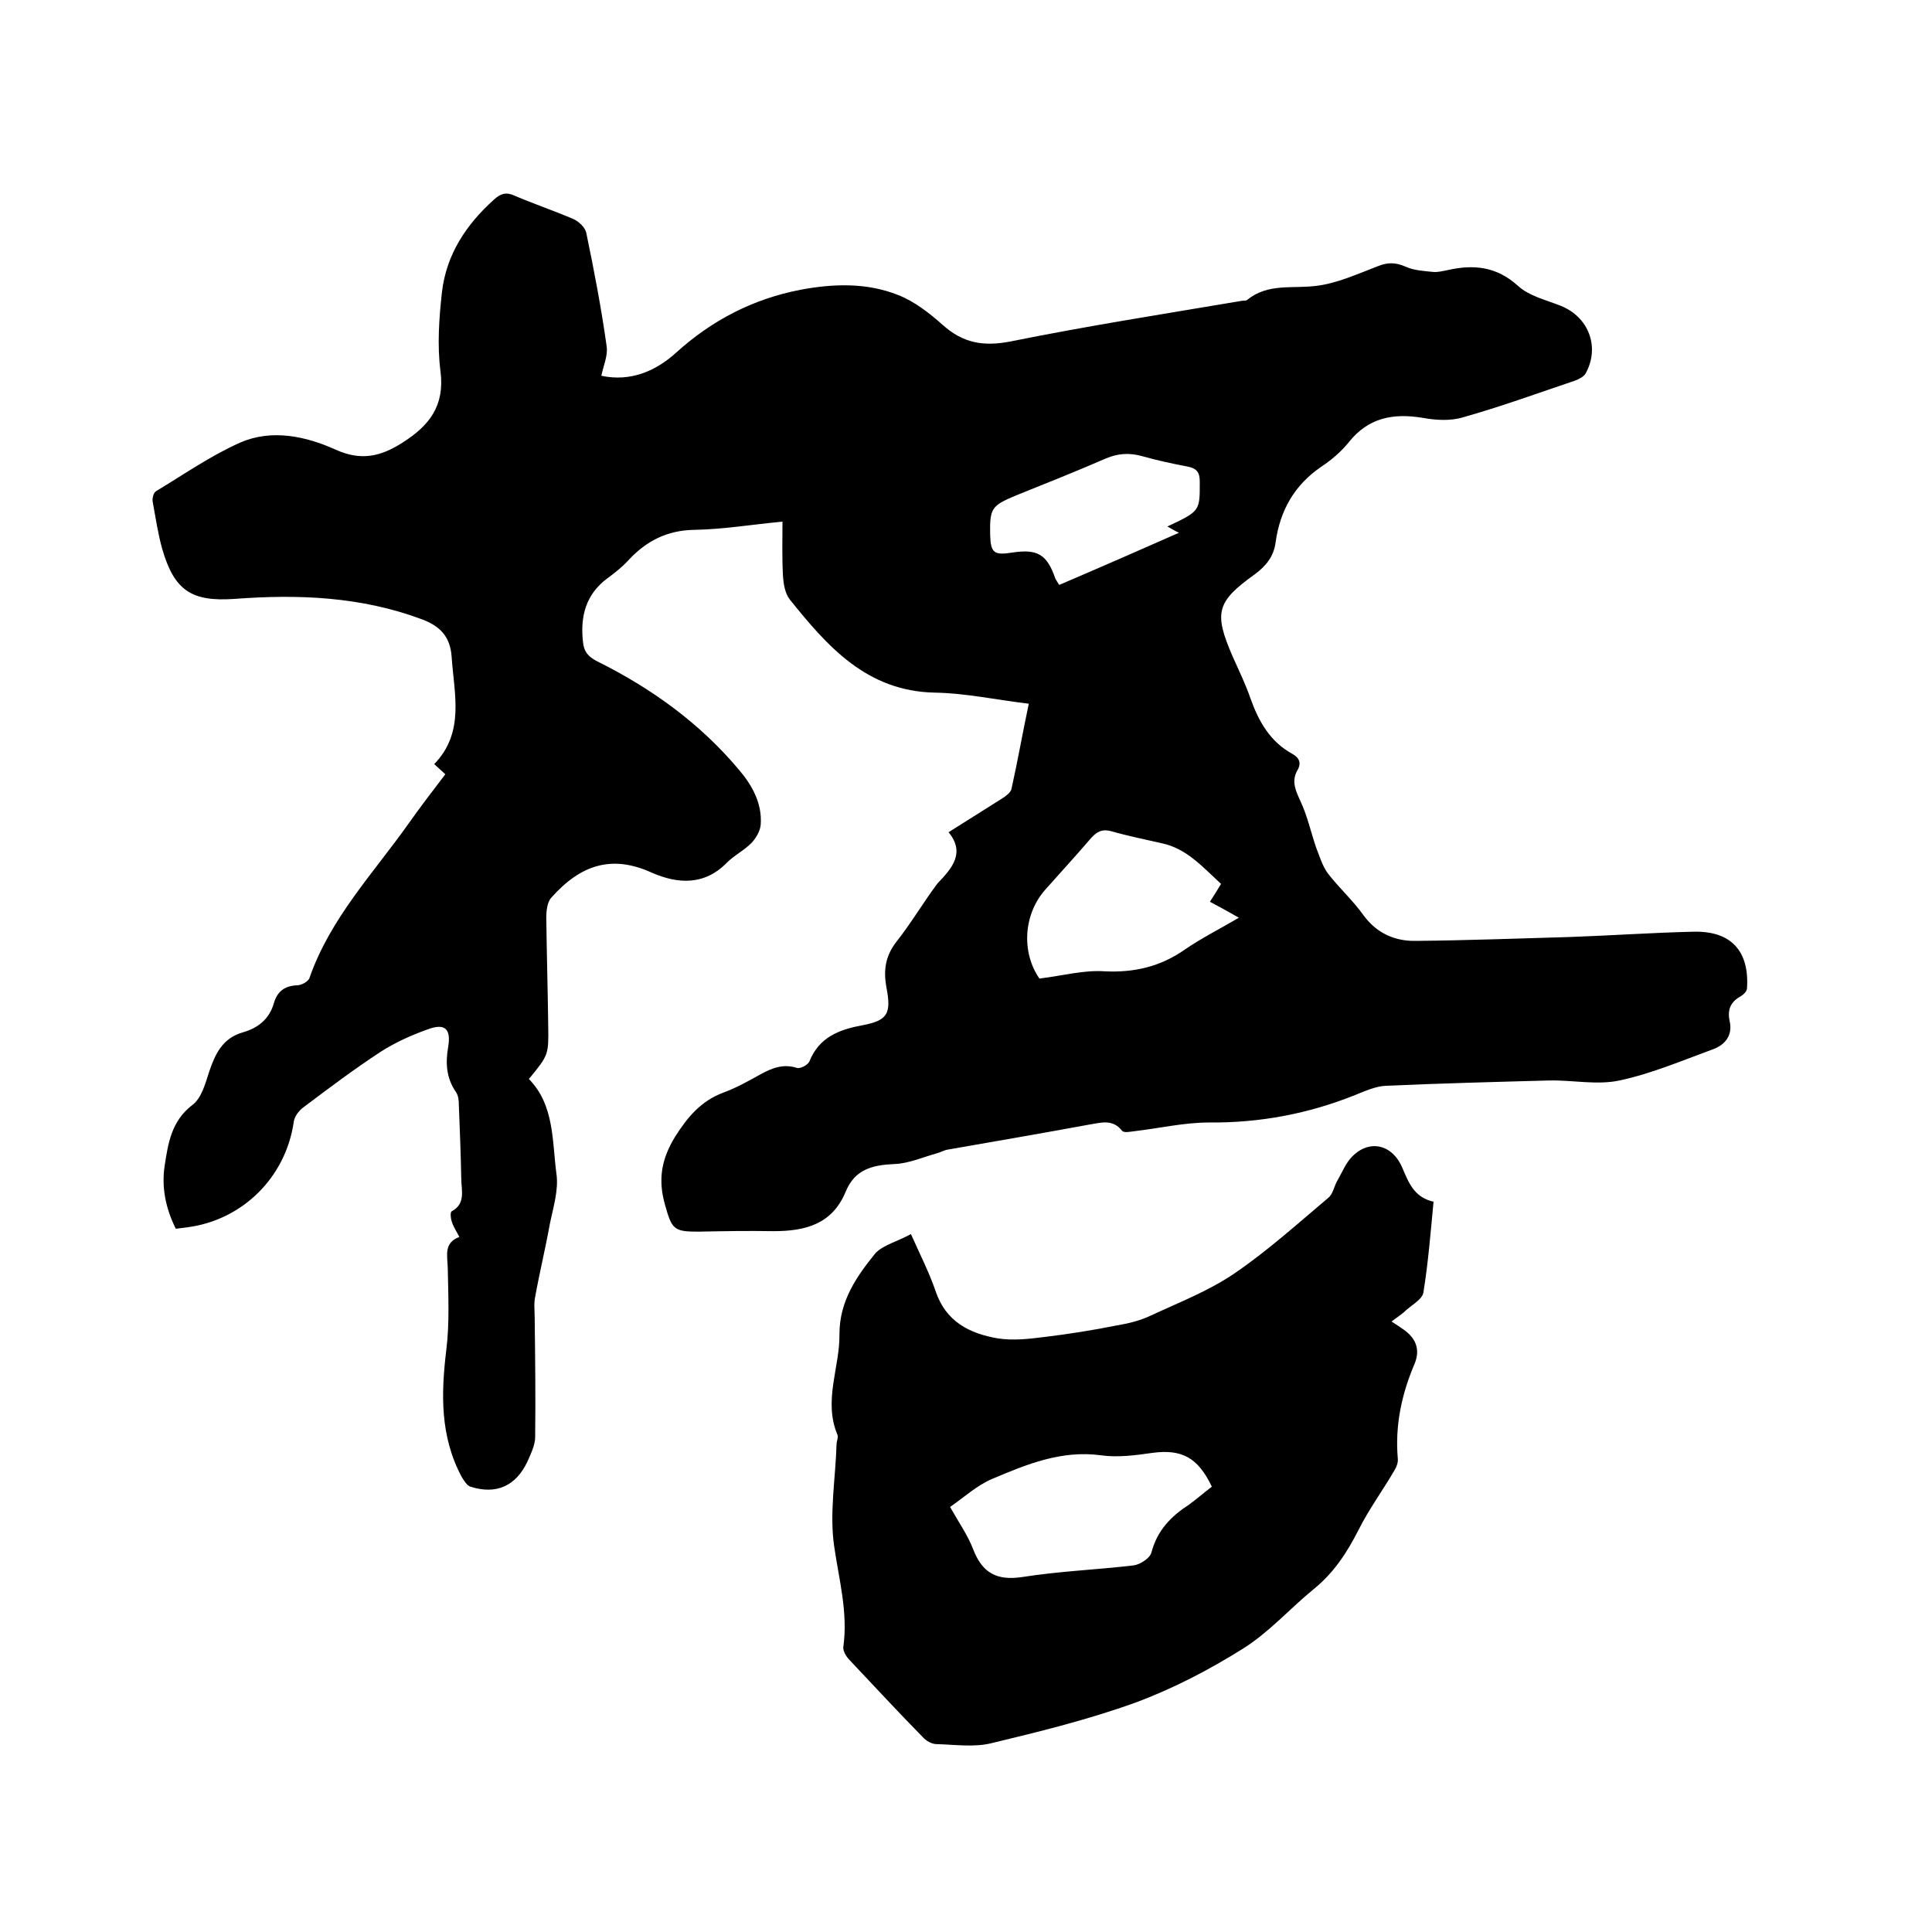
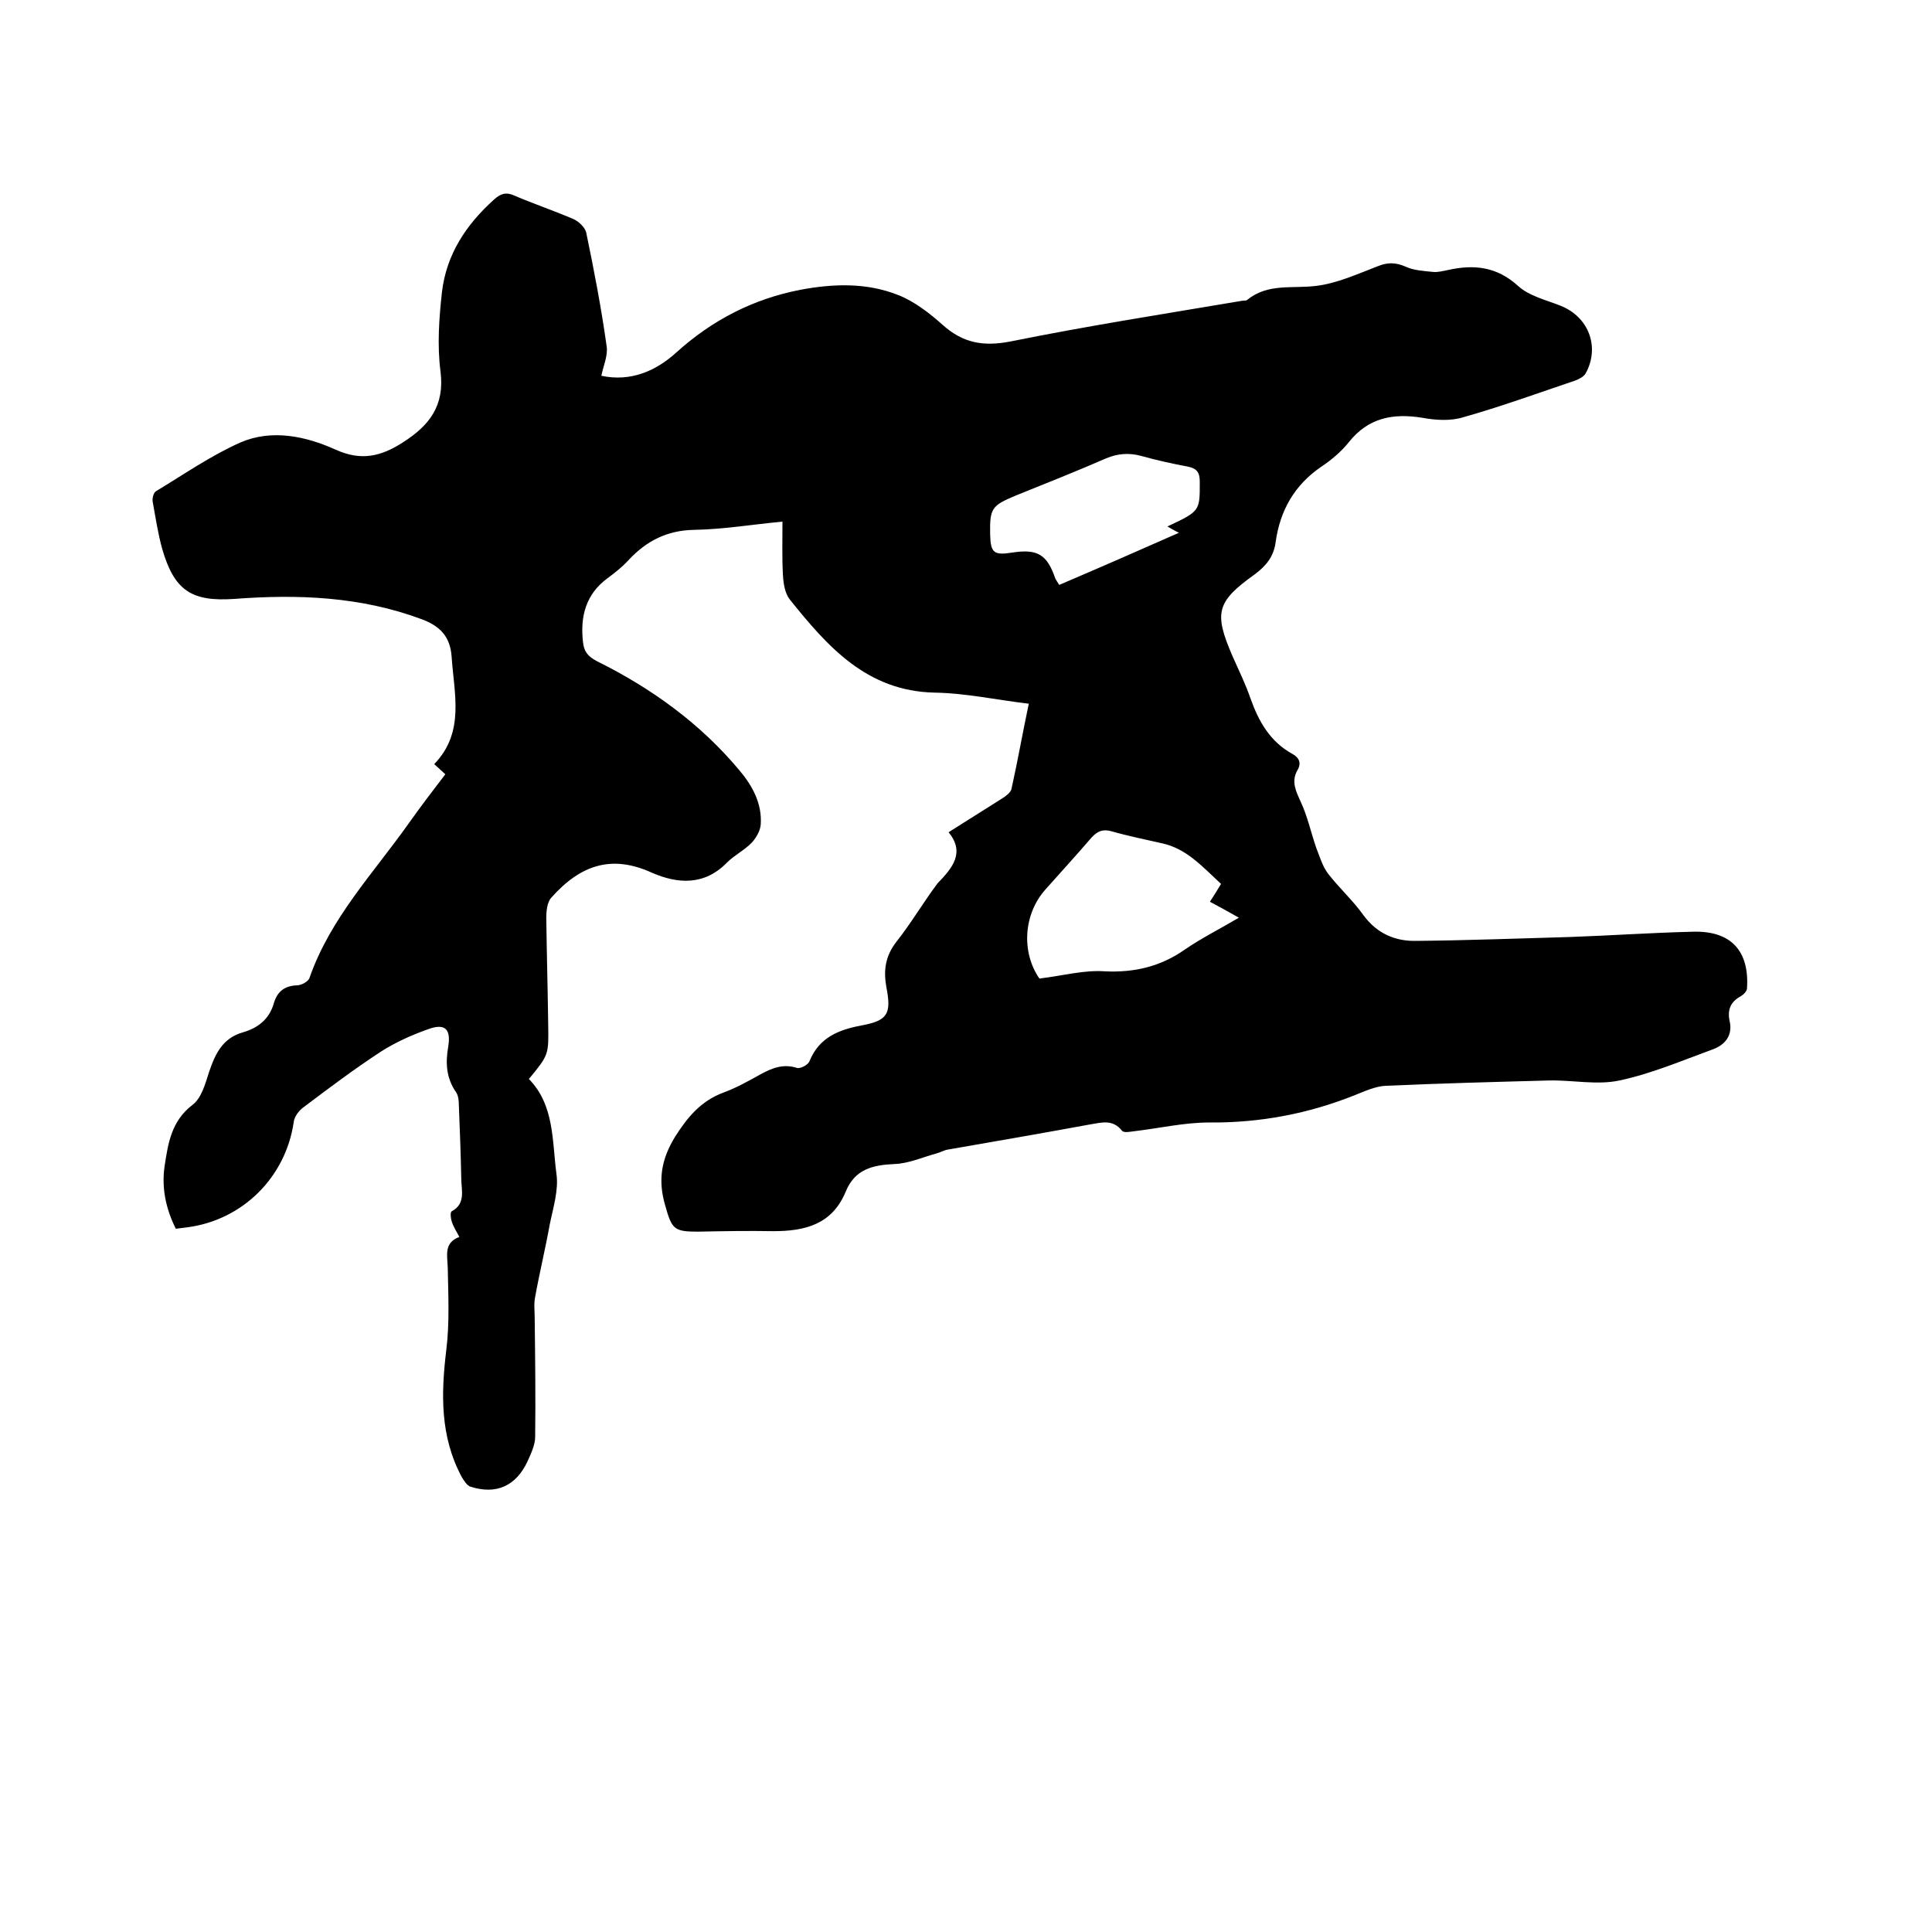
<svg xmlns="http://www.w3.org/2000/svg" enable-background="new 0 0 400 400" viewBox="0 0 400 400">
  <path d="m196.4 172.3c4.1-2.6 7.6-4.8 11.1-7 .8-.5 1.7-1.2 1.9-1.9 1.3-5.8 2.3-11.6 3.6-17.7-6.7-.8-13.1-2.2-19.5-2.3-14.1-.3-22.2-9.6-30-19.3-1-1.3-1.3-3.3-1.4-5-.2-3.6-.1-7.1-.1-11.1-6.4.6-12.3 1.6-18.3 1.7-5.6.1-9.9 2.3-13.6 6.3-1.3 1.4-2.8 2.6-4.3 3.7-4.5 3.3-5.7 7.9-5.1 13.2.2 2 1 3 2.9 4 11.3 5.6 21.4 12.9 29.5 22.6 2.7 3.2 4.7 6.9 4.4 11.2-.1 1.3-.9 2.7-1.8 3.7-1.5 1.6-3.6 2.6-5.2 4.2-4.7 4.8-10.2 4.4-15.5 2.1-8.3-3.8-14.8-1.7-20.9 5.2-.8.9-1 2.7-1 4.1.1 7.4.3 14.8.4 22.2.1 6.2.1 6.2-4 11.2 5.3 5.4 4.8 12.8 5.7 19.6.5 3.4-.7 7.1-1.4 10.6-.9 5-2.1 9.9-3 14.9-.3 1.4-.1 2.9-.1 4.3.1 8.2.2 16.5.1 24.7 0 1.7-.9 3.5-1.6 5.1-2.4 5.1-6.5 6.9-11.8 5.2-.7-.2-1.3-1.2-1.8-2-4.5-8.4-4.3-17.2-3.2-26.3.7-5.6.4-11.4.3-17.1-.1-2.6-.8-5.1 2.4-6.3-.6-1.2-1.3-2.2-1.6-3.3-.2-.6-.3-1.8 0-2 3-1.6 2-4.4 2-6.8-.1-5.1-.3-10.2-.5-15.2 0-.9-.1-2-.6-2.7-2-2.9-2.2-6-1.6-9.4.6-3.7-.7-4.9-4.2-3.6-3.4 1.2-6.7 2.7-9.7 4.6-5.5 3.6-10.7 7.5-16 11.5-1 .7-2 2-2.1 3.2-1.7 11.4-10.6 20.2-22 21.7-.7.1-1.5.2-2.4.3-2.1-4.2-3-8.6-2.3-13.1.7-4.6 1.4-9.2 5.7-12.5 1.9-1.4 2.7-4.4 3.5-6.9 1.3-3.8 2.8-7 7.1-8.2 3.1-.9 5.4-2.8 6.3-6 .7-2.4 2.2-3.6 4.8-3.7.9 0 2.4-.8 2.6-1.6 4.3-12.3 13.2-21.6 20.5-31.9 2.4-3.4 5-6.8 7.6-10.2-.8-.7-1.5-1.4-2.3-2.1 6.4-6.6 4.1-14.6 3.6-22.3-.3-4.1-2.4-6.3-6.2-7.7-12.6-4.7-25.6-5.2-38.8-4.2-8.8.6-12.4-1.7-14.9-10.3-.9-3.2-1.4-6.6-2-9.9-.1-.7.2-1.8.7-2.1 5.8-3.5 11.4-7.4 17.5-10.1 6.5-2.8 13.5-1.3 19.7 1.5 5.3 2.4 9.4 1.4 13.9-1.5 5.5-3.5 8.7-7.6 7.8-14.7-.7-5.4-.3-11 .3-16.4.9-7.8 5-14 10.8-19.2 1.3-1.2 2.5-1.6 4.2-.8 4 1.7 8.1 3.1 12.1 4.8 1.2.5 2.6 1.8 2.8 3 1.6 7.7 3.1 15.5 4.2 23.4.3 1.9-.7 4.1-1.1 6.1 6.1 1.3 11.3-1 15.5-4.8 7.4-6.7 15.9-11.1 25.7-13 6.9-1.3 13.8-1.5 20.3 1.1 3.3 1.3 6.4 3.7 9.1 6.1 4.2 3.8 8.4 4.6 14.1 3.5 15.8-3.2 31.8-5.7 47.8-8.4.4-.1 1 0 1.2-.2 4.3-3.5 9.3-2.3 14.2-2.9 4.4-.5 8.7-2.5 12.9-4.1 2-.8 3.6-.8 5.7.1 1.7.8 3.8.9 5.7 1.1 1 .1 2.1-.2 3.1-.4 5.4-1.2 10.1-.7 14.5 3.3 2.3 2.1 5.8 2.9 8.8 4.1 5.8 2.3 8.2 8.5 5.2 14-.4.7-1.4 1.2-2.2 1.5-7.7 2.6-15.4 5.4-23.2 7.6-2.6.8-5.7.6-8.4.1-6.1-1-11.2 0-15.2 5-1.6 2-3.6 3.7-5.7 5.1-5.6 3.8-8.6 9.1-9.5 15.7-.4 2.9-1.9 4.8-4.3 6.6-8 5.7-8.5 8-4.6 17 1.3 2.9 2.7 5.8 3.7 8.7 1.7 4.8 4.1 9 8.7 11.5 1.4.8 1.9 1.9 1 3.4-1.3 2.3-.3 4.3.7 6.5 1.4 3 2.1 6.3 3.2 9.5.7 1.8 1.3 3.8 2.4 5.3 2.3 3 5.2 5.6 7.4 8.7 2.8 3.8 6.6 5.4 10.9 5.3 10.6-.1 21.1-.5 31.7-.8 8.6-.3 17.1-.9 25.7-1.1 7.8-.2 11.6 4 11.1 11.7 0 .6-.7 1.3-1.2 1.6-2.2 1.2-2.9 2.8-2.4 5.2.7 3-1 5-3.6 5.9-6.3 2.3-12.6 5-19.2 6.4-4.6 1-9.7-.1-14.5 0-11.3.3-22.6.6-33.9 1.1-2.1.1-4.3 1.1-6.3 1.9-9.7 3.9-19.8 5.8-30.3 5.7-5.1 0-10.3 1.2-15.4 1.8-.9.1-2.2.4-2.6-.1-1.9-2.4-4.2-1.7-6.6-1.3-9.8 1.8-19.6 3.5-29.4 5.2-.8.1-1.6.6-2.4.8-2.9.8-5.8 2.1-8.7 2.2-4.6.2-8.2 1.1-10.1 5.7-2.8 6.8-8.4 8.2-15 8.2-5.2-.1-10.4 0-15.6.1-5 0-5.4-.5-6.8-5.5-1.5-5.2-.8-9.5 2.1-14.2 2.6-4.1 5.4-7.4 10-9.1 2.7-1 5.2-2.4 7.7-3.8 2.4-1.3 4.7-2.2 7.5-1.3.7.2 2.3-.6 2.6-1.4 2-4.9 6-6.5 10.8-7.4 5.4-1 6.2-2.4 5.1-8-.6-3.4-.2-6.3 2-9.2 3.1-3.9 5.6-8.2 8.6-12.2 3.2-3.3 5.7-6.4 2.3-10.6zm18.8 30.3c4.9-.6 9.2-1.8 13.5-1.5 6.2.3 11.6-1 16.6-4.5 3.5-2.4 7.3-4.3 11.2-6.6-2.3-1.3-4.1-2.3-6-3.3.9-1.4 1.6-2.5 2.3-3.7-3.8-3.5-7.1-7.3-12.2-8.4-3.5-.8-7-1.5-10.5-2.5-1.8-.5-2.9 0-4.1 1.3-3.1 3.6-6.3 7.1-9.5 10.7-4.6 5.1-5.1 13-1.3 18.5zm26.5-93.6c6.8-3.2 6.7-3.2 6.7-9.2 0-1.9-.5-2.8-2.5-3.2-3.2-.6-6.4-1.3-9.6-2.2-2.6-.7-4.9-.5-7.3.5-6.2 2.7-12.5 5.2-18.7 7.7-5 2.1-5.4 2.6-5.3 8.1.1 3.8.8 4.3 4.6 3.7 5.2-.8 7.2.4 8.9 5.4.2.4.5.8.8 1.3 8.2-3.5 16.2-7 24.8-10.8-.9-.4-1.5-.8-2.4-1.3z" />
-   <path d="m188.6 255.5c2 4.5 3.8 8 5.1 11.8 2.1 6.3 7 8.8 12.9 9.8 3.2.5 6.5.1 9.7-.3 5-.6 10-1.4 15-2.4 2.4-.4 4.8-1 6.9-2 5.8-2.7 12-5.1 17.3-8.7 6.9-4.7 13.1-10.3 19.5-15.7 1-.8 1.2-2.4 1.9-3.6 1-1.7 1.7-3.6 3.1-5 3.6-3.6 8.3-2.4 10.3 2.3 1.3 3 2.4 6.2 6.5 7.1-.6 6.3-1.1 12.6-2.1 18.8-.2 1.3-2.1 2.4-3.4 3.5-.9.9-2 1.6-3.2 2.5.9.6 1.7 1.1 2.4 1.6 2.6 1.8 3.6 4.1 2.4 7.1-2.7 6.3-4.1 12.8-3.5 19.7.1.8-.3 1.8-.8 2.6-2.4 4.1-5.2 7.9-7.3 12.1-2.4 4.7-5.1 8.9-9.3 12.3-4.9 4-9.2 8.9-14.6 12.3-7 4.4-14.5 8.3-22.3 11.2-9.7 3.5-19.8 6-29.8 8.4-3.6.9-7.6.3-11.4.2-1 0-2.2-.7-2.9-1.5-5.1-5.2-10.1-10.6-15.1-15.9-.7-.7-1.4-1.9-1.3-2.7 1-7.2-.9-13.9-1.9-20.9-1-6.9.3-14.1.5-21.1 0-.6.4-1.4.2-1.9-3-7.1.5-14 .4-20.9 0-6.9 3.6-12 7.5-16.8 1.7-1.7 4.6-2.4 7.3-3.9zm62.3 52.3c-2.9-6.1-6.3-7.8-12.3-7-3.5.5-7.2 1-10.7.5-8.2-1.1-15.4 1.9-22.5 4.9-3.1 1.3-5.8 3.8-8.7 5.8 1.8 3.2 3.7 5.9 4.8 8.8 1.9 4.9 4.9 6.5 10.2 5.7 7.6-1.2 15.3-1.5 23-2.4 1.4-.2 3.4-1.5 3.7-2.7 1.2-4.6 4.1-7.5 7.8-9.9 1.5-1.1 3-2.4 4.7-3.7z" />
</svg>